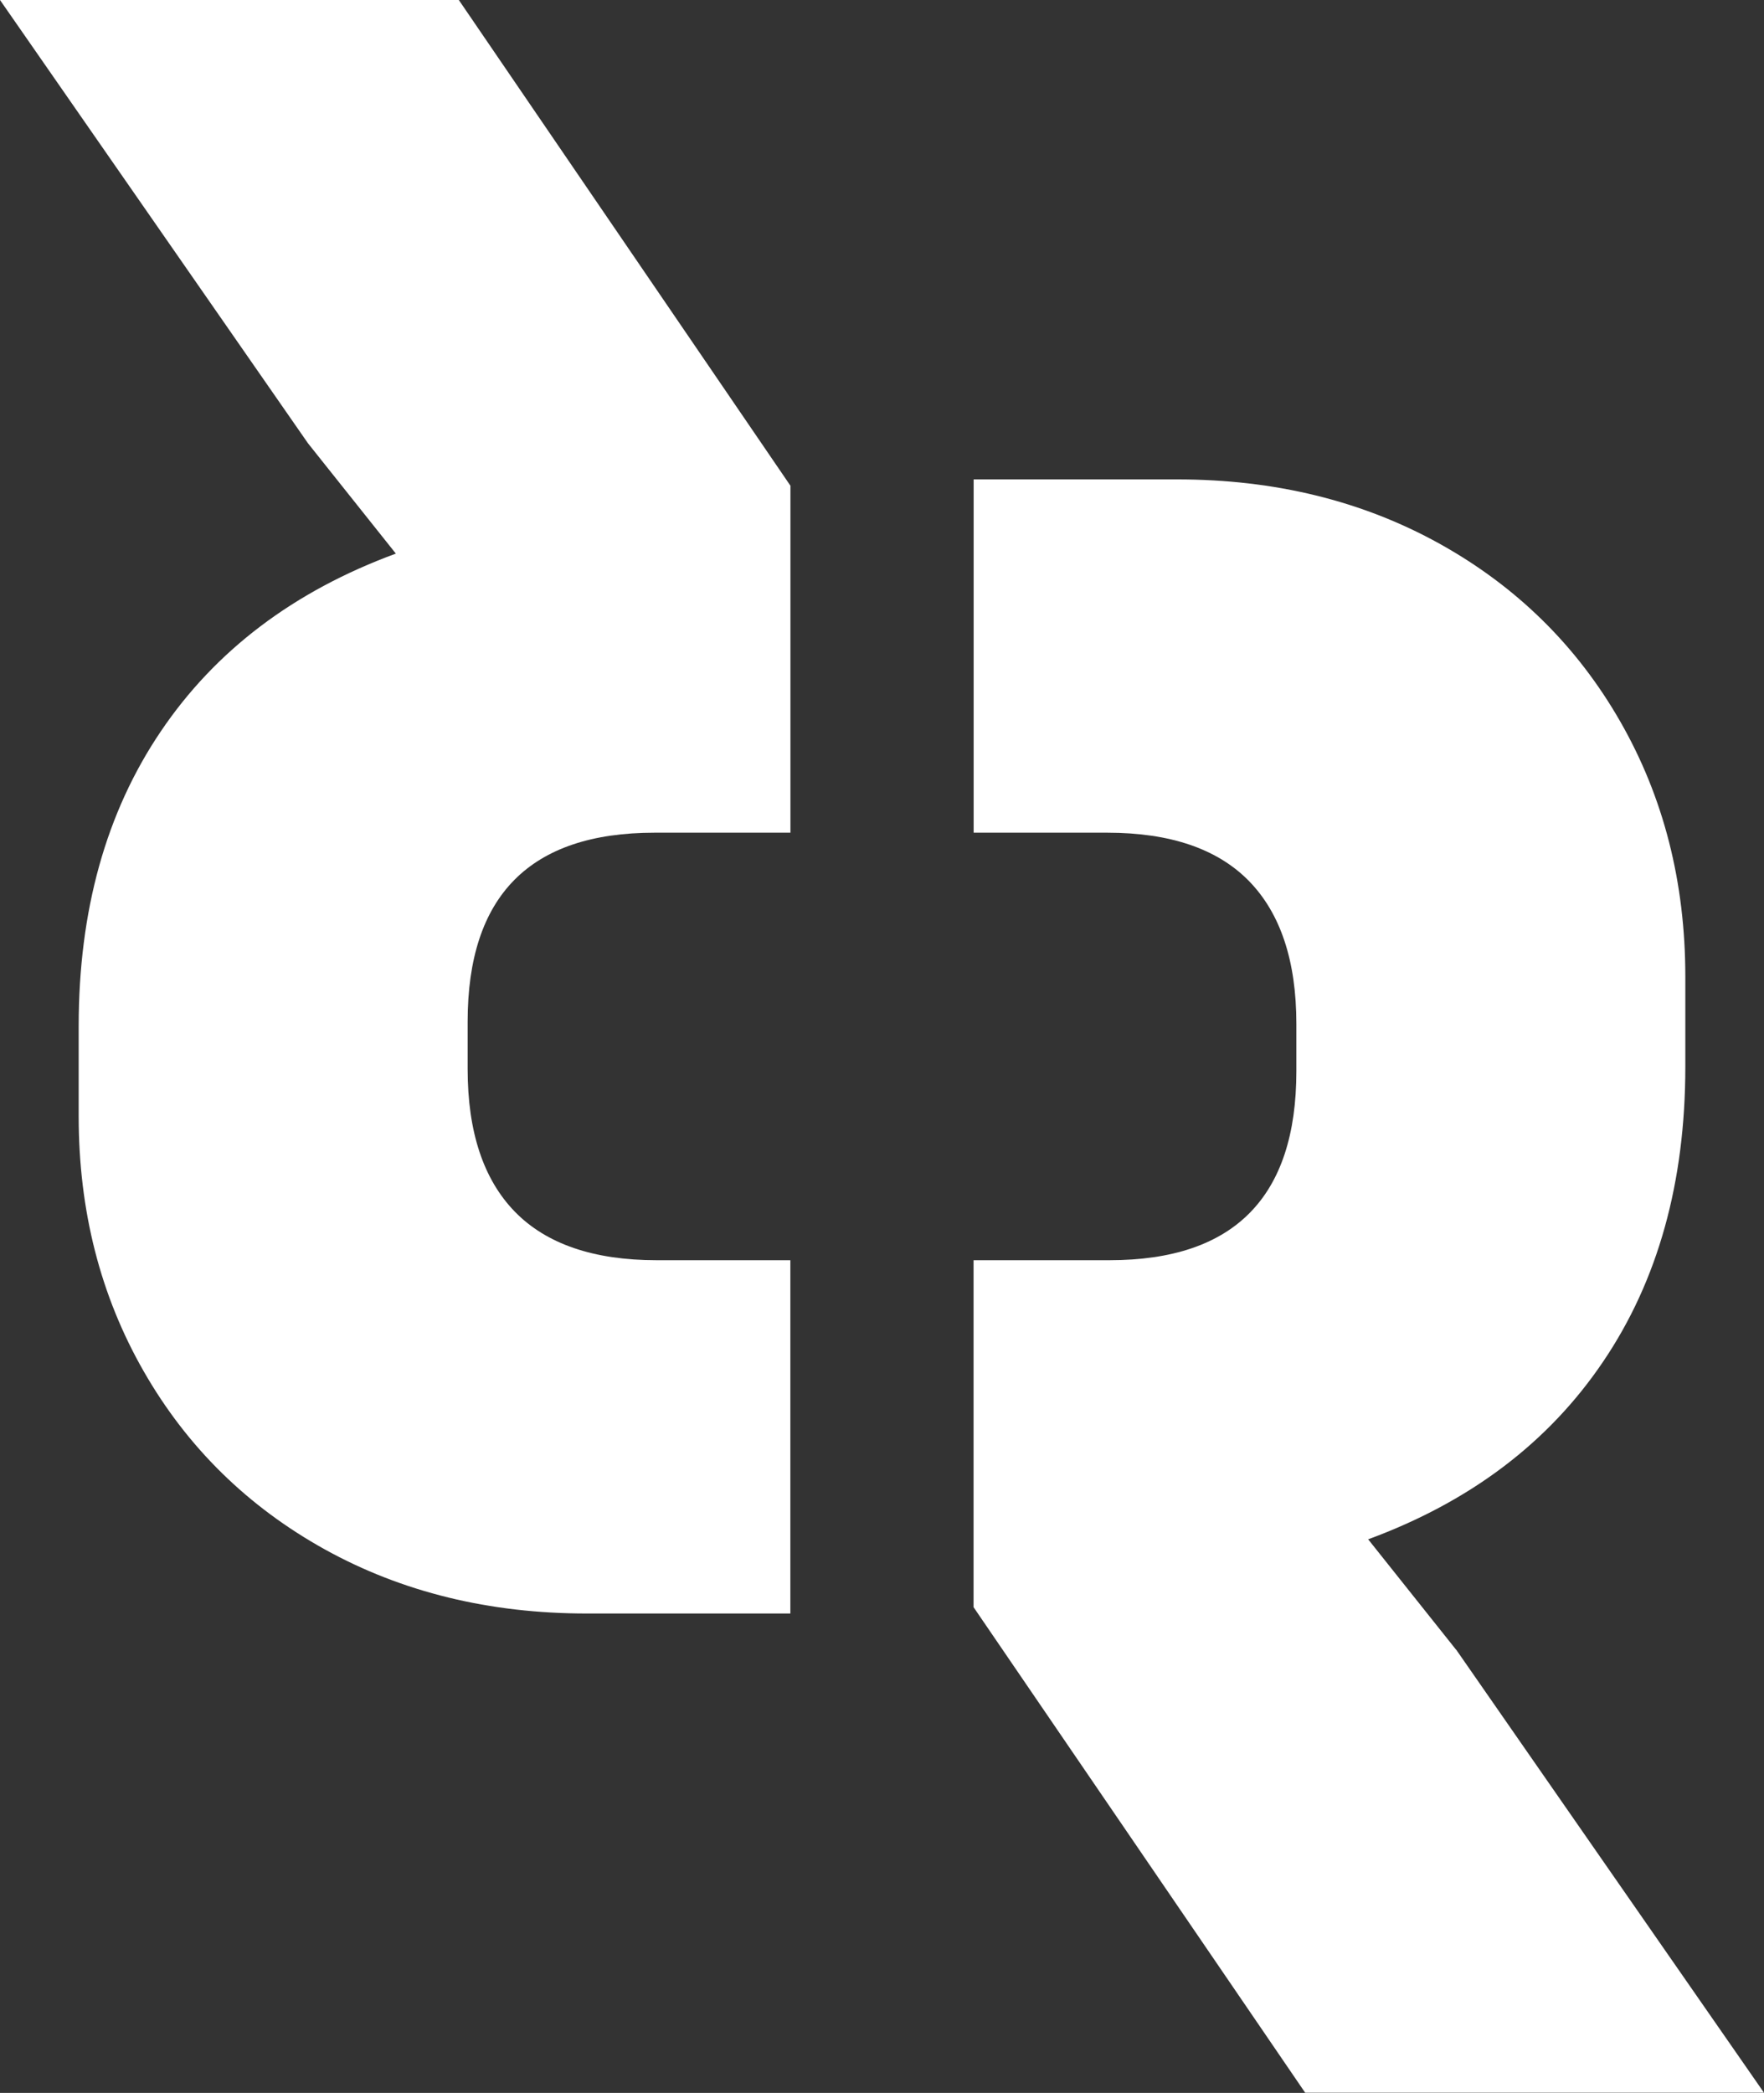
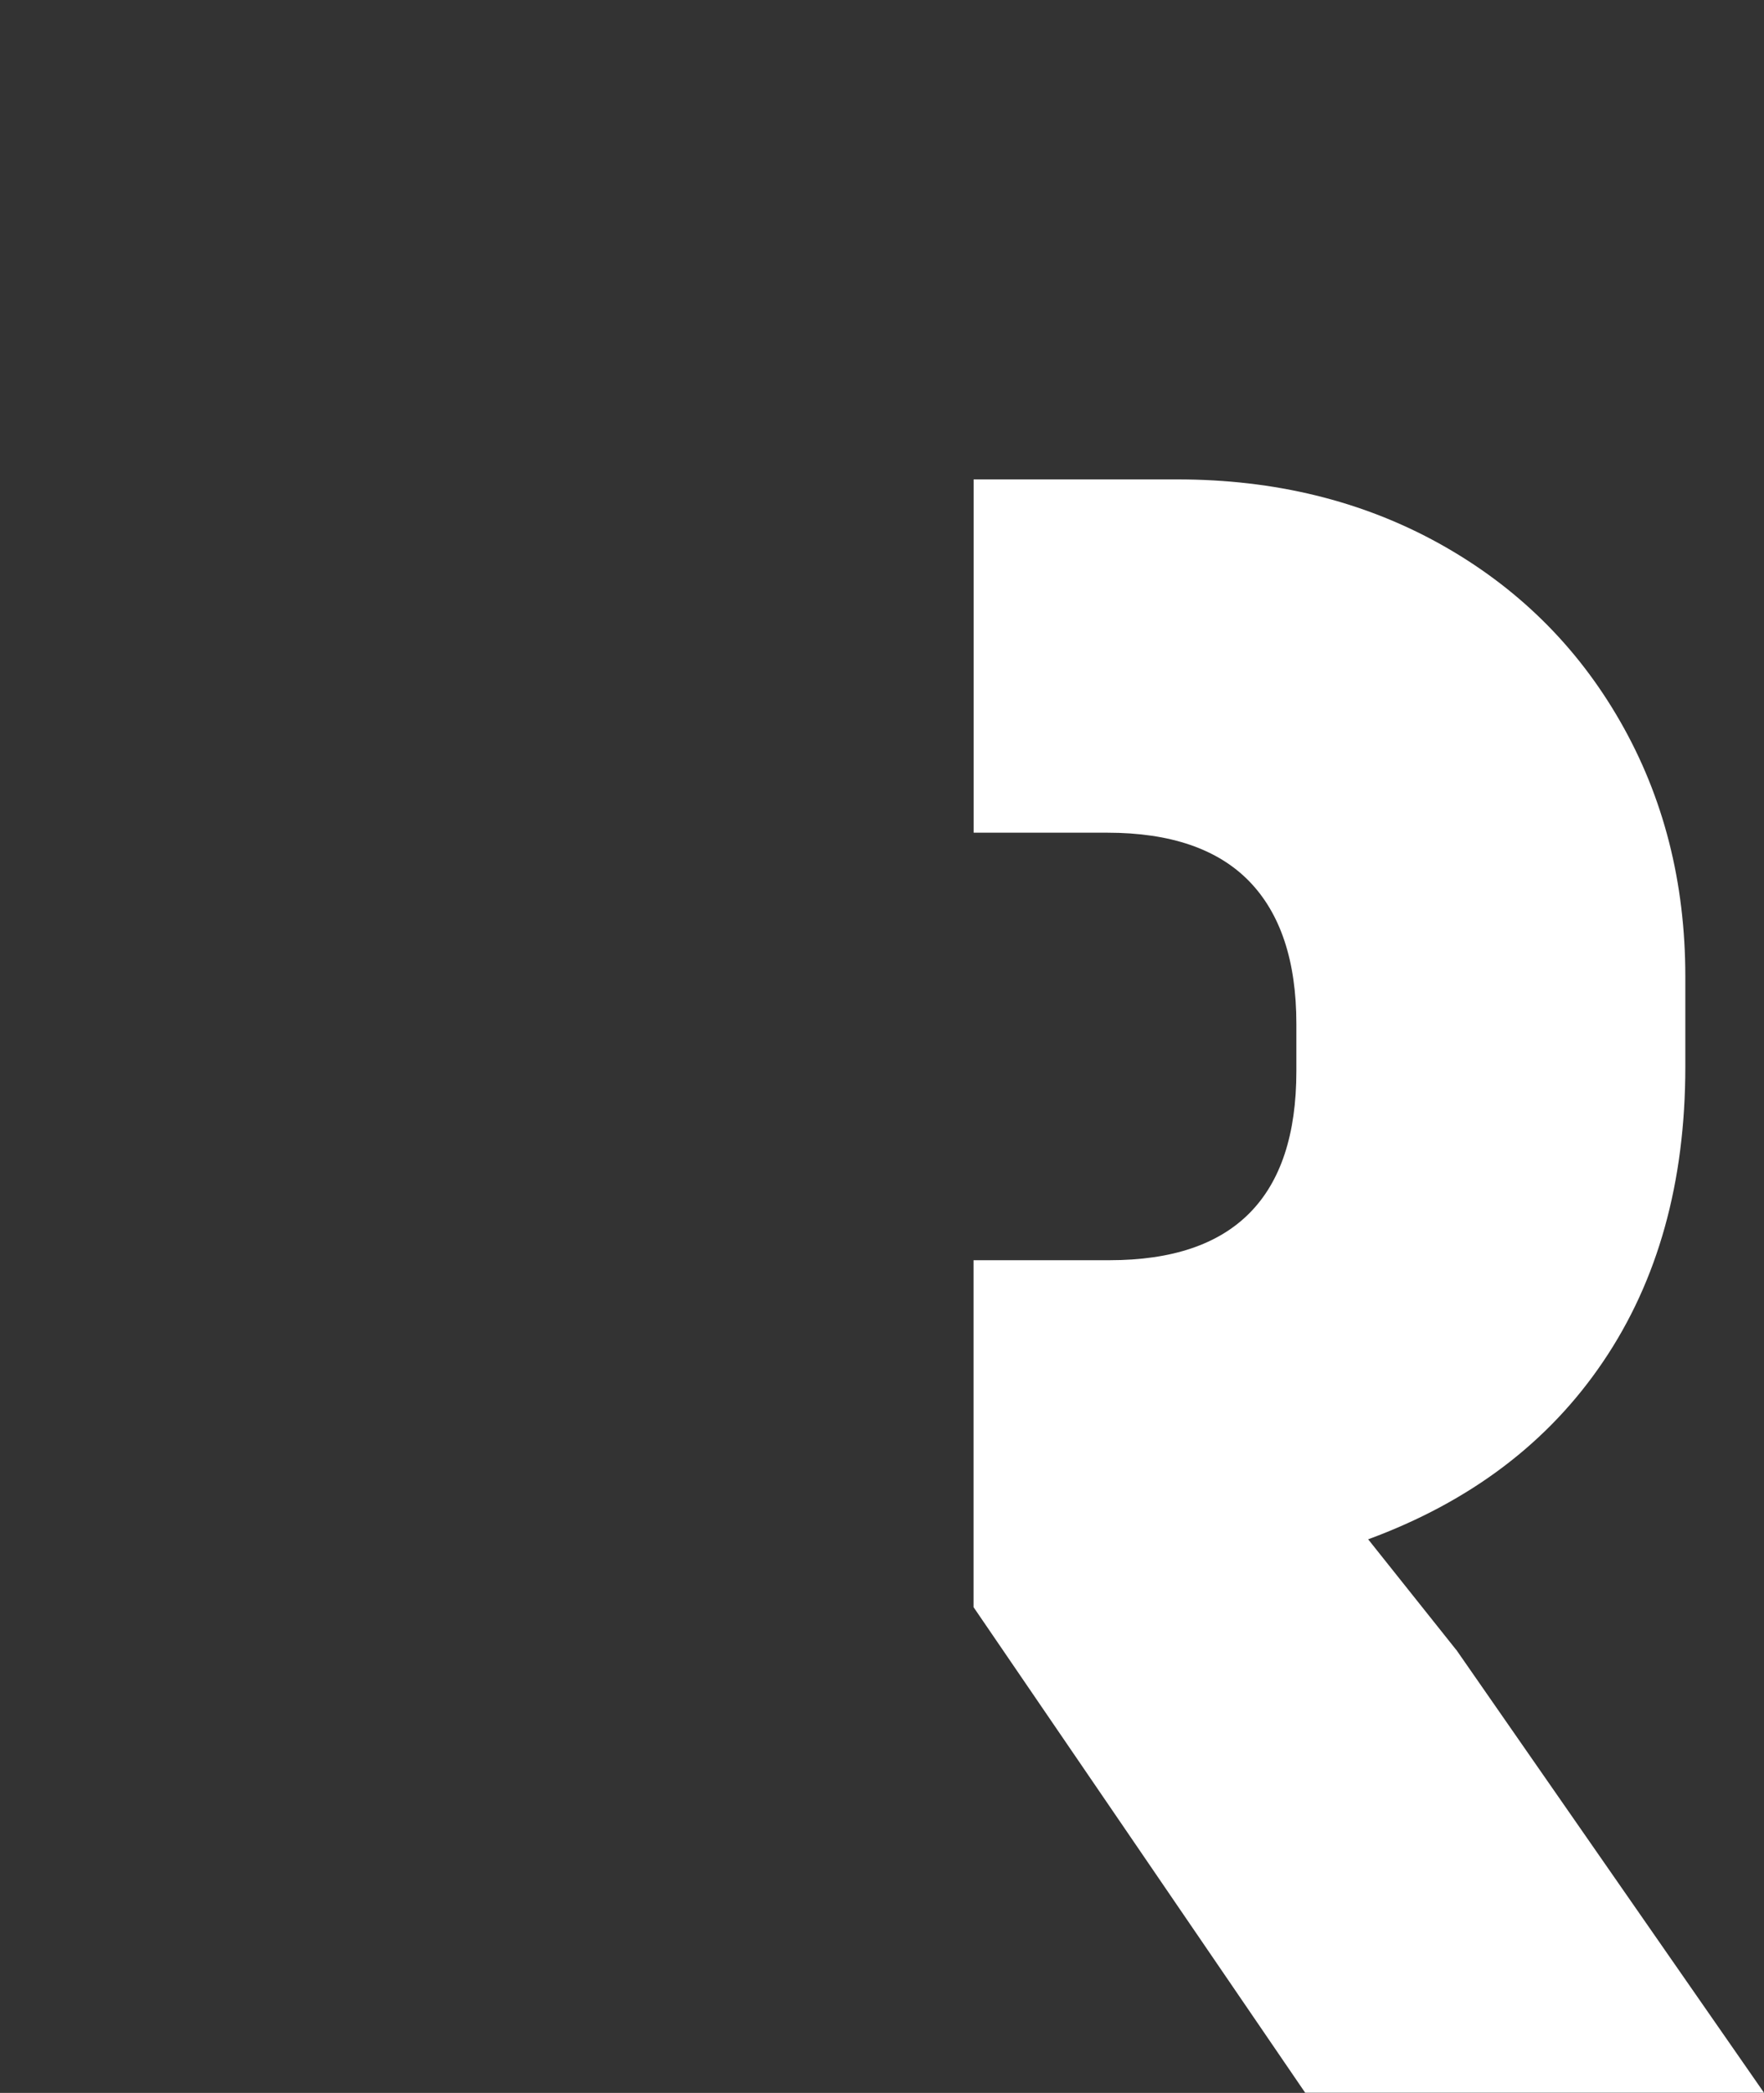
<svg xmlns="http://www.w3.org/2000/svg" id="Layer_1" data-name="Layer 1" viewBox="0 0 200 237.19">
  <rect x="0" y="0" width="200" height="237.19" fill="#333333" stroke="none" />
  <defs>
    <style>
      .cls-1 {
        fill: #fff;
        stroke-width: 0px;
      }
    </style>
  </defs>
-   <path class="cls-1" d="M34.92,50.24l9.96,12.5c-11.56,4.25-20.45,10.97-26.65,20.15-6.21,9.18-9.31,20.31-9.31,33.41v10.2c0,10.71,2.46,20.35,7.39,28.94,4.92,8.58,11.77,15.3,20.51,20.15,8.76,4.85,18.67,7.27,29.72,7.27h23.07v-40.04h-15.17c-7.13,0-12.49-1.84-16.05-5.48-3.57-3.66-5.37-9.05-5.37-16.19v-5.36c0-14.28,7.06-21.42,21.18-21.42h15.42v-39.32L52.02,0H0l34.92,50.24Z" />
  <path class="cls-1" d="M165.08,186.95l-9.96-12.5c11.56-4.25,20.45-10.97,26.65-20.15,6.21-9.18,9.31-20.31,9.31-33.41v-10.2c0-10.71-2.46-20.35-7.39-28.94-4.92-8.58-11.77-15.3-20.51-20.15-8.76-4.85-18.67-7.27-29.72-7.27h-23.07s0,40.04,0,40.04h15.17c7.13,0,12.49,1.84,16.05,5.48,3.57,3.66,5.37,9.05,5.37,16.19v5.36c0,14.28-7.06,21.42-21.18,21.42h-15.42s0,39.32,0,39.32l37.6,55.03h52.02s-34.92-50.24-34.92-50.24Z" />
</svg>